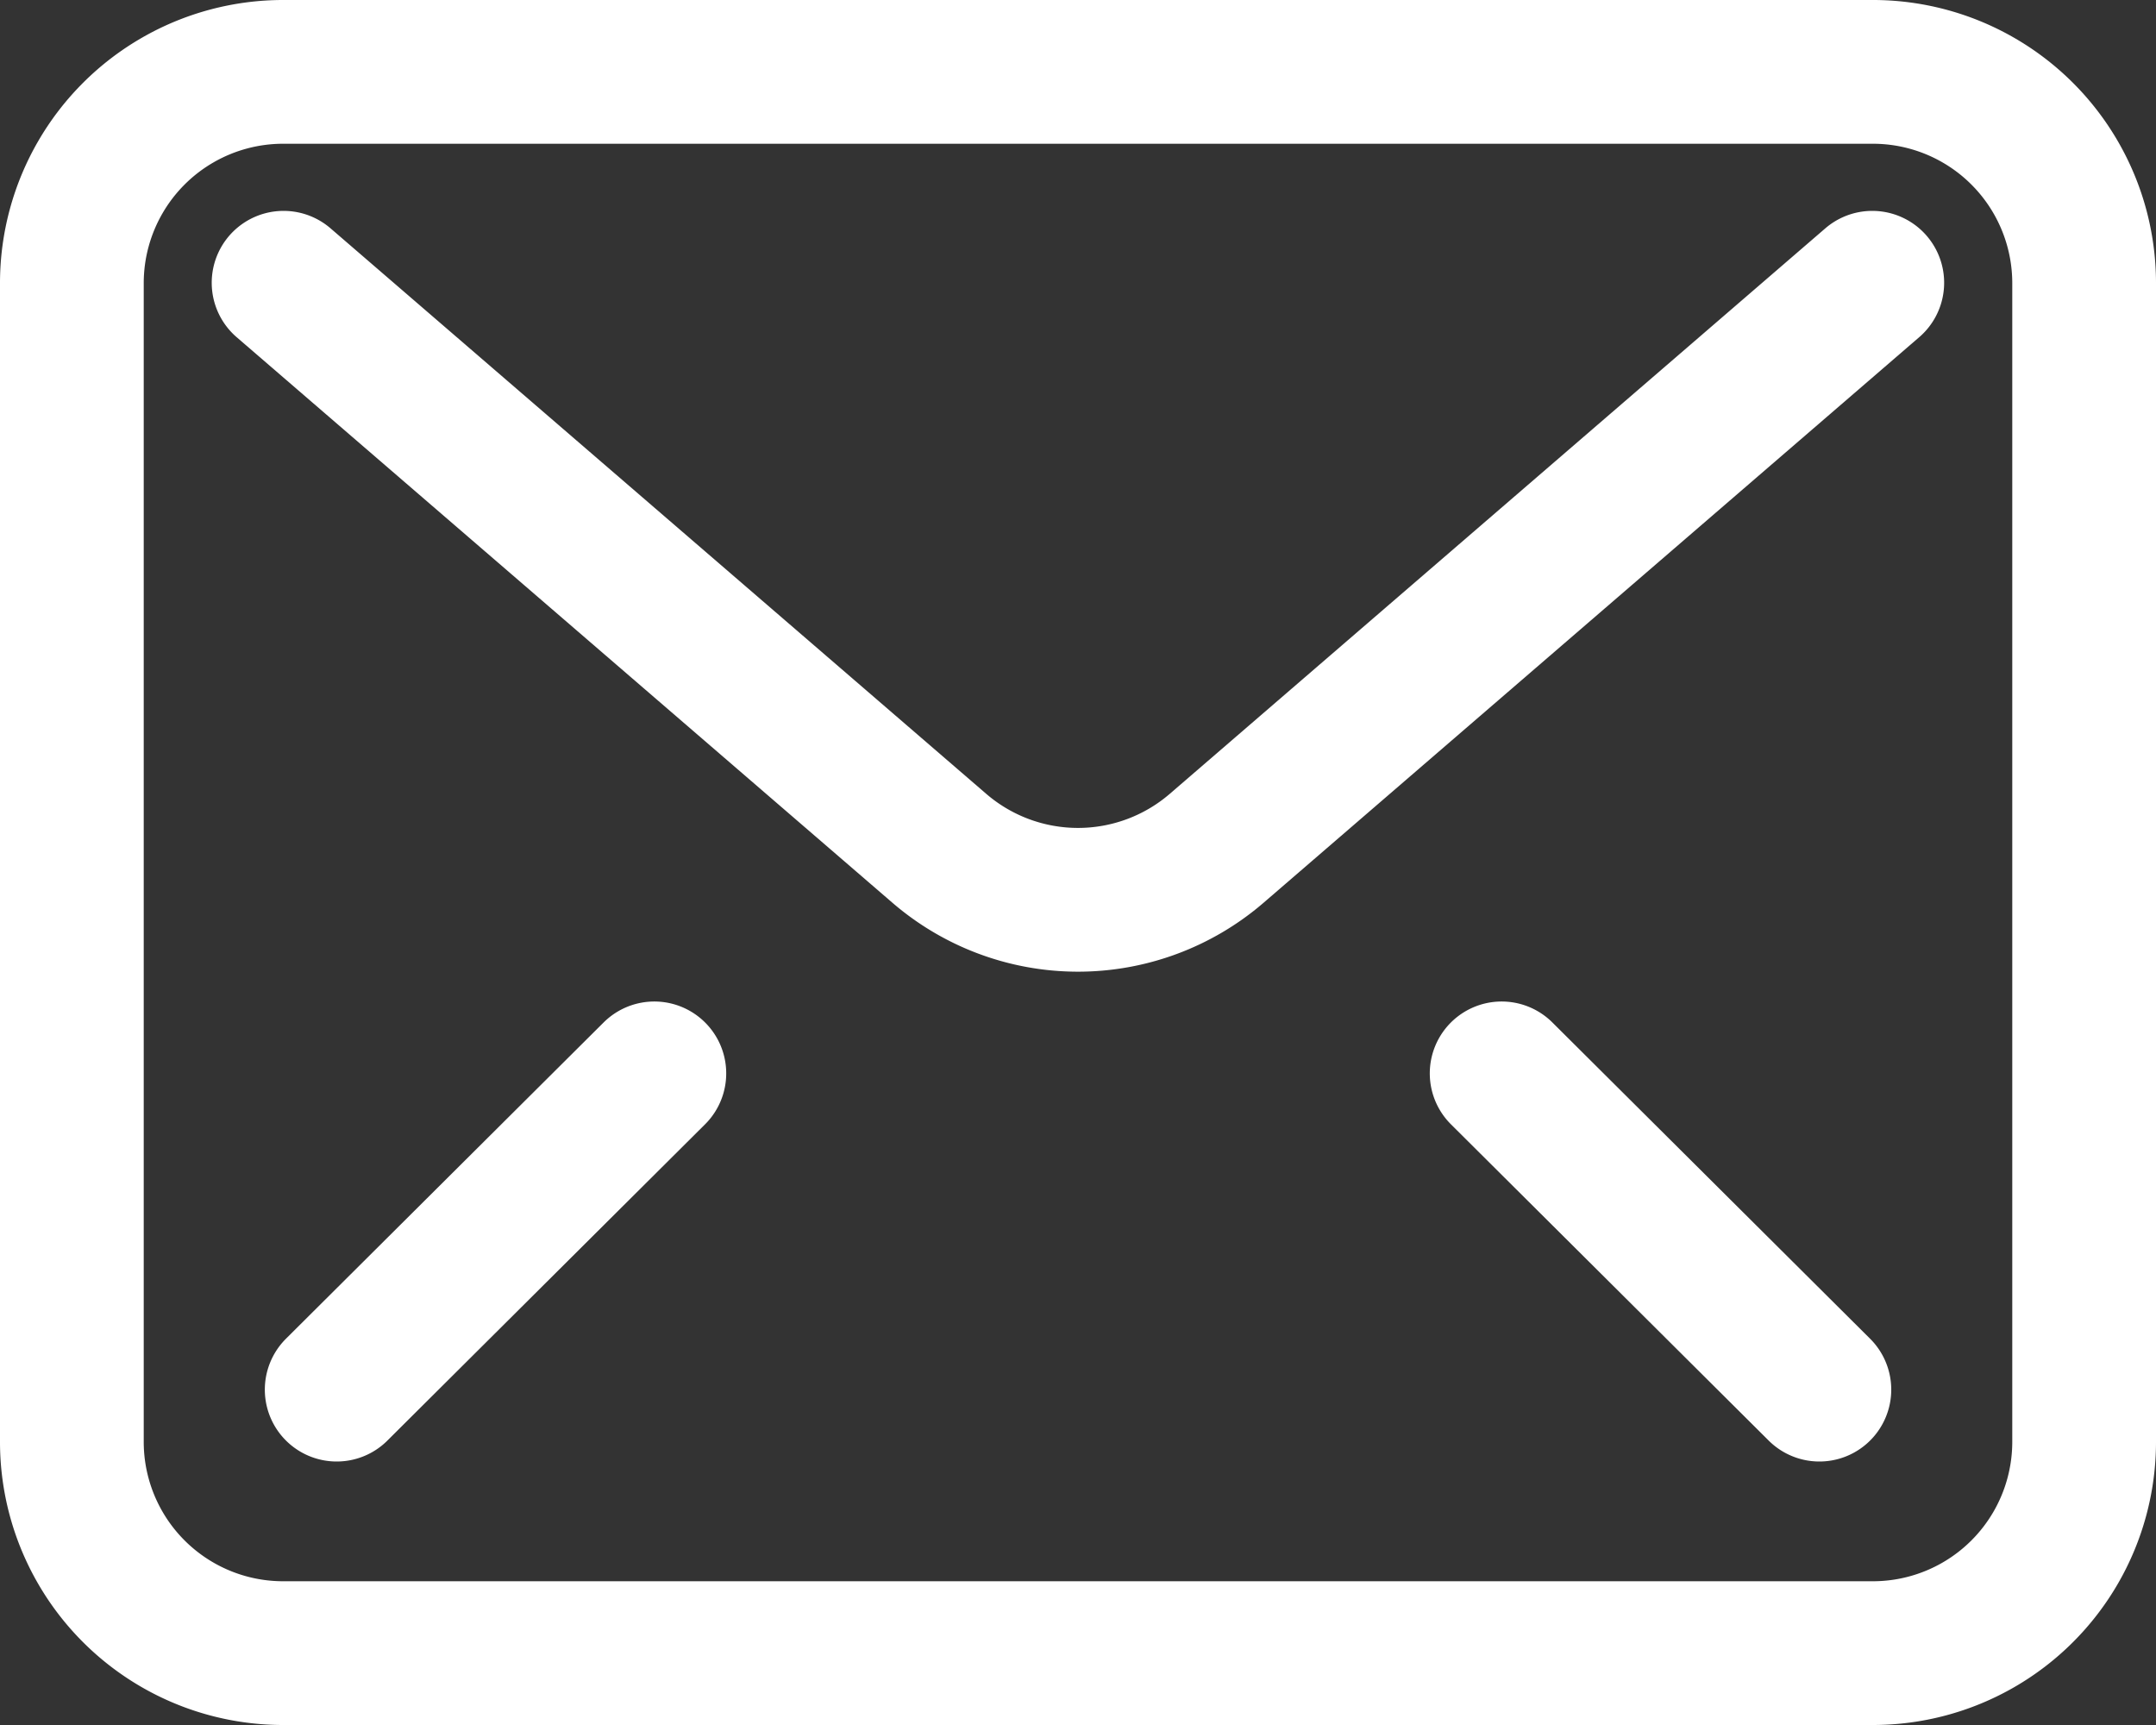
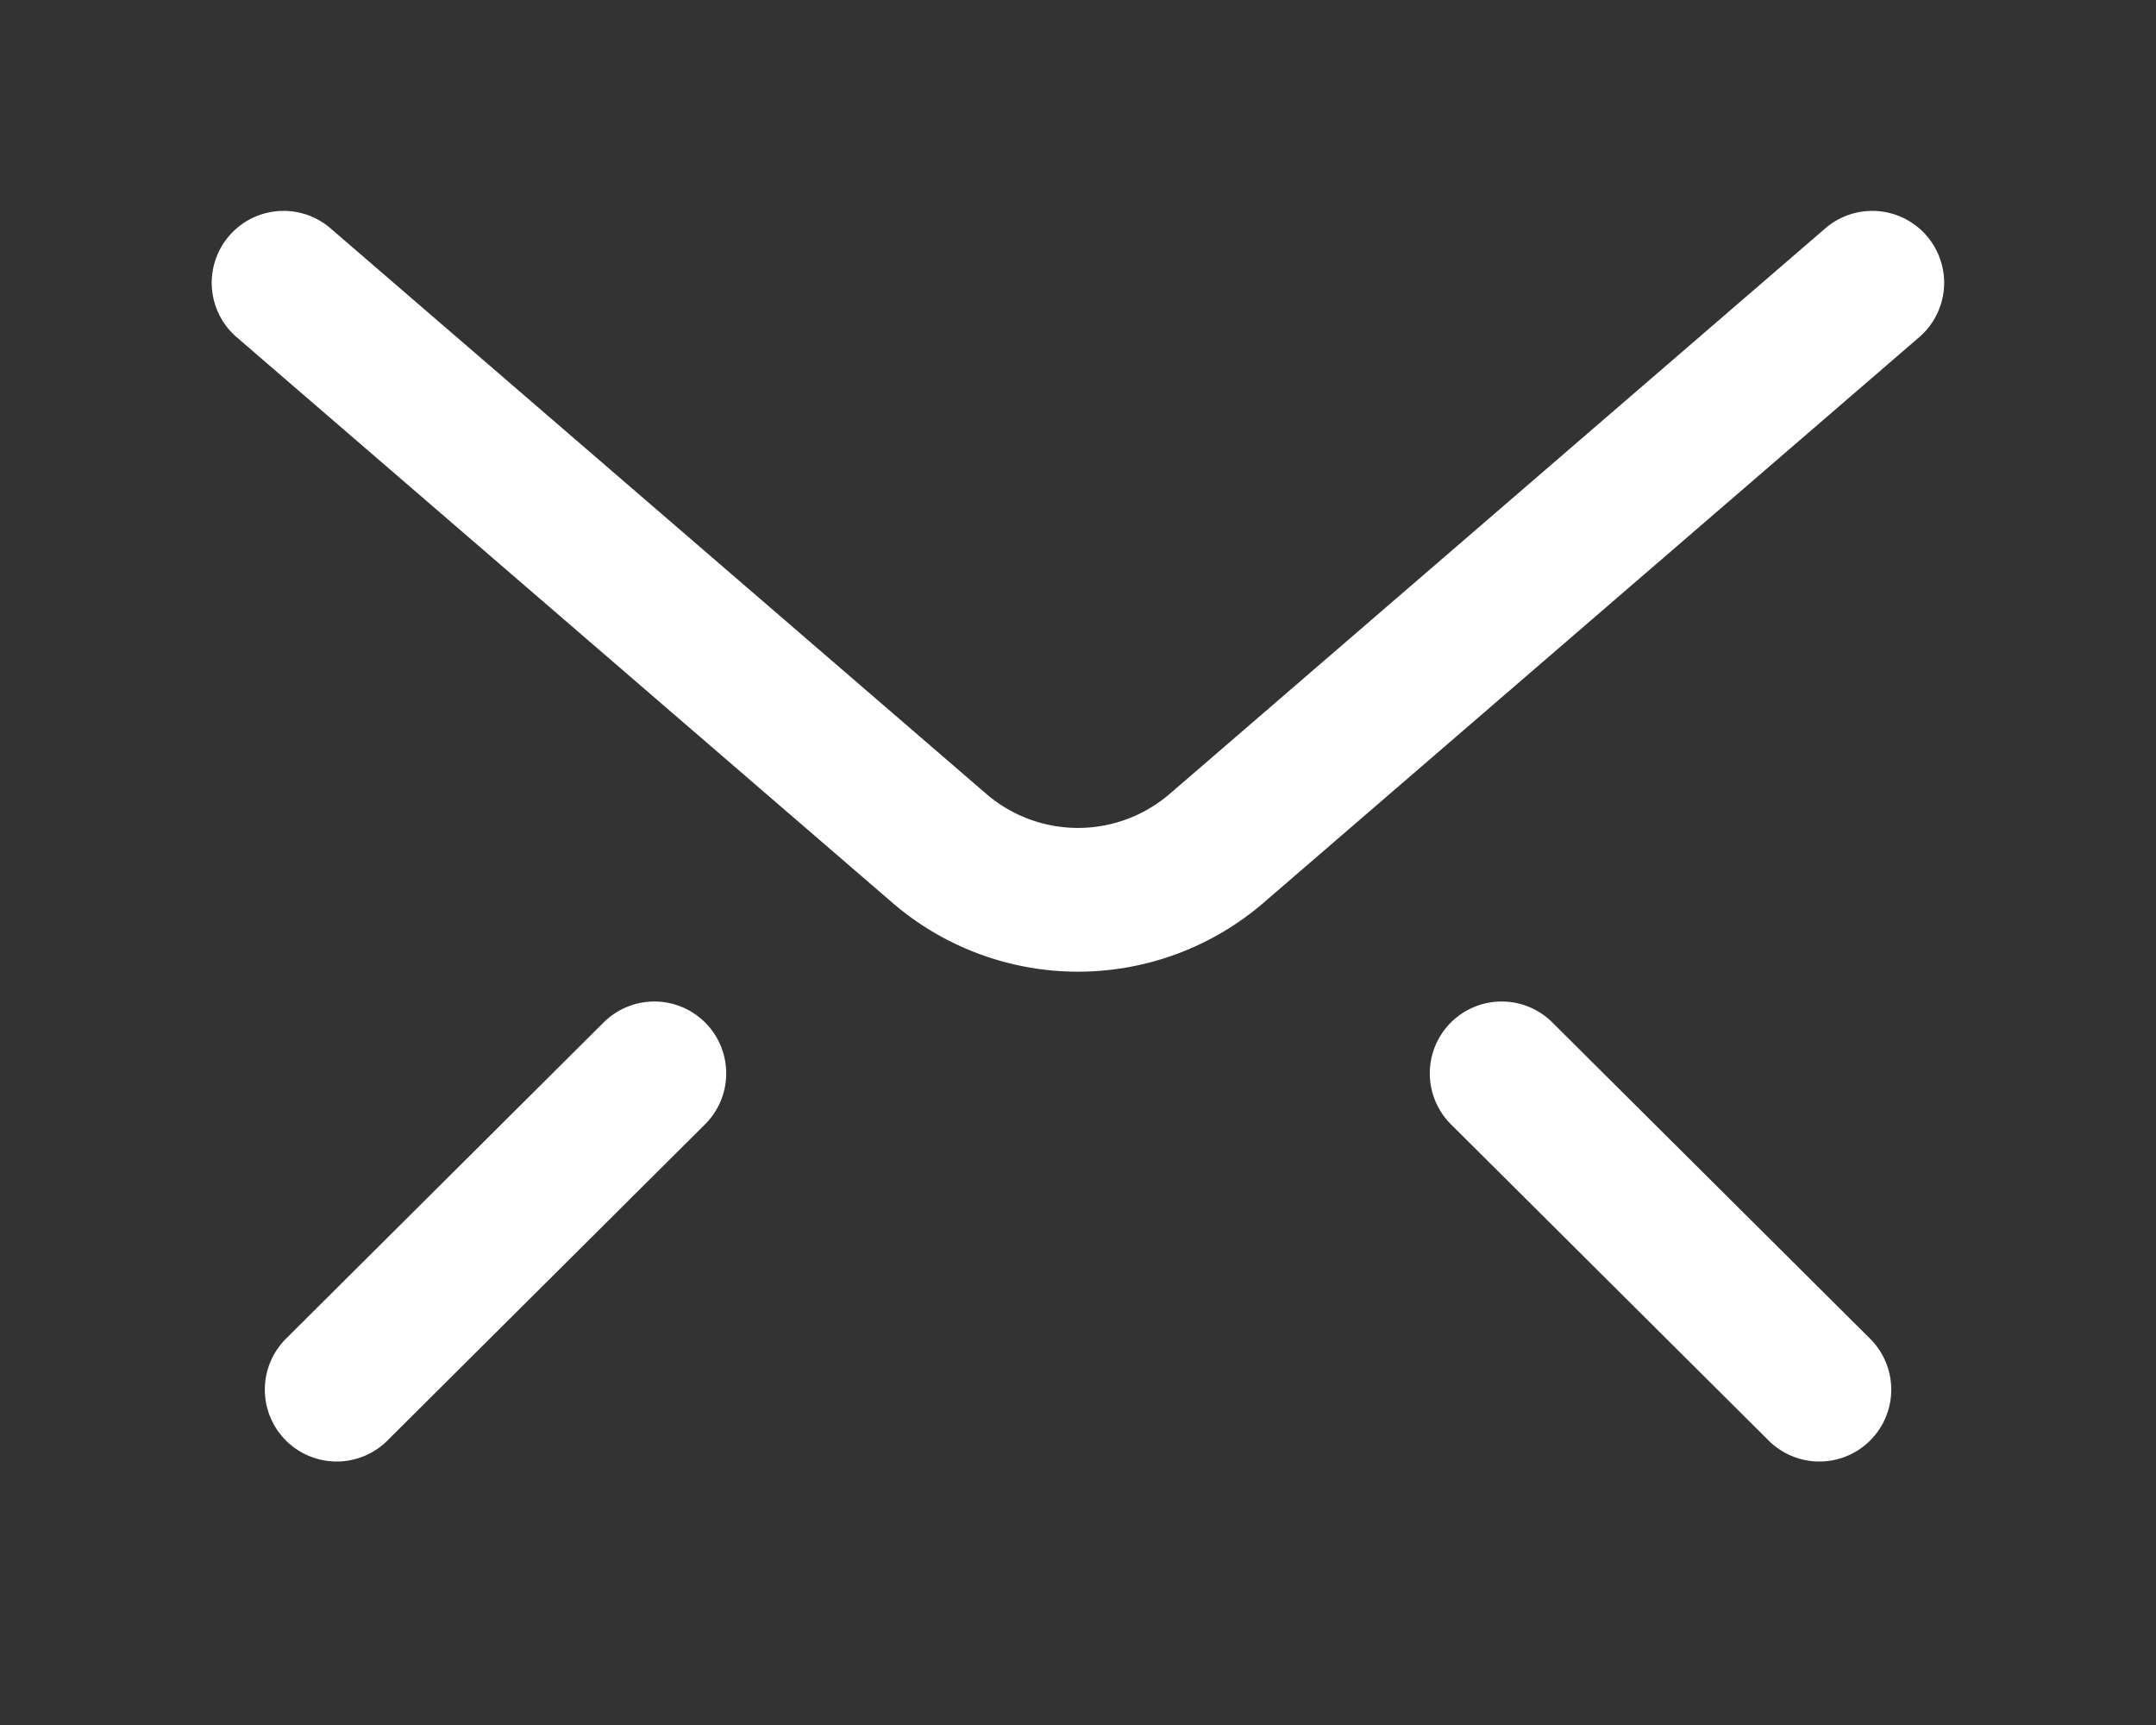
<svg xmlns="http://www.w3.org/2000/svg" width="30" height="24" fill="none">
  <rect width="100%" height="100%" fill="#333333" stroke="none" />
-   <path d="M26.053 1H3.947A2.94 2.94 0 0 0 1 3.933v16.134A2.94 2.94 0 0 0 3.947 23h22.106A2.94 2.94 0 0 0 29 20.067V3.933A2.94 2.94 0 0 0 26.053 1Z" stroke="#fff" stroke-width="2" stroke-linecap="round" stroke-linejoin="round" />
  <path d="m26.052 3.934-9.122 7.868a2.956 2.956 0 0 1-3.86 0L3.946 3.934m21.37 15.4-4.421-4.4m-11.79 0-4.42 4.4" stroke="#fff" stroke-width="2" stroke-linecap="round" stroke-linejoin="round" />
</svg>